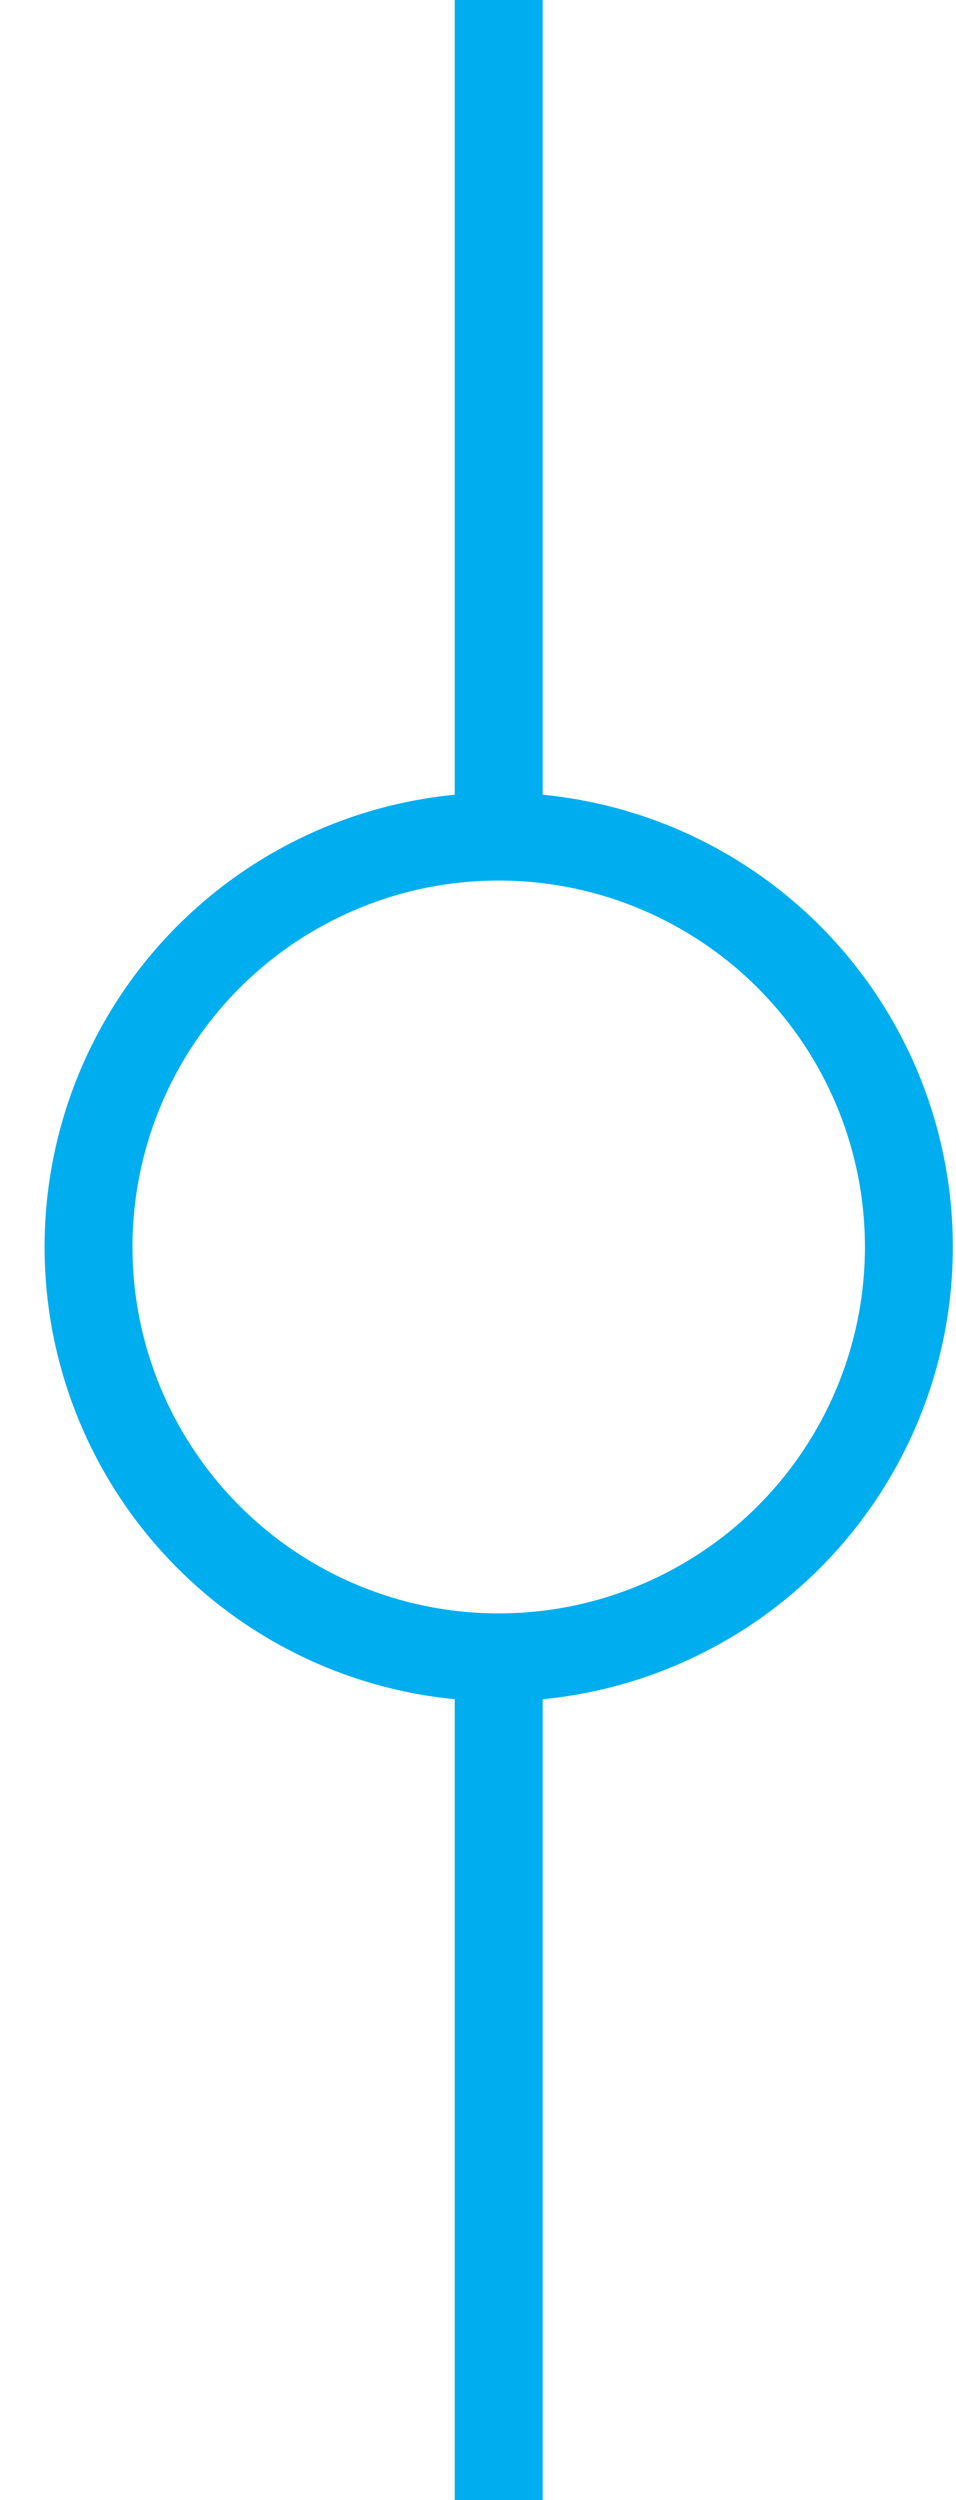
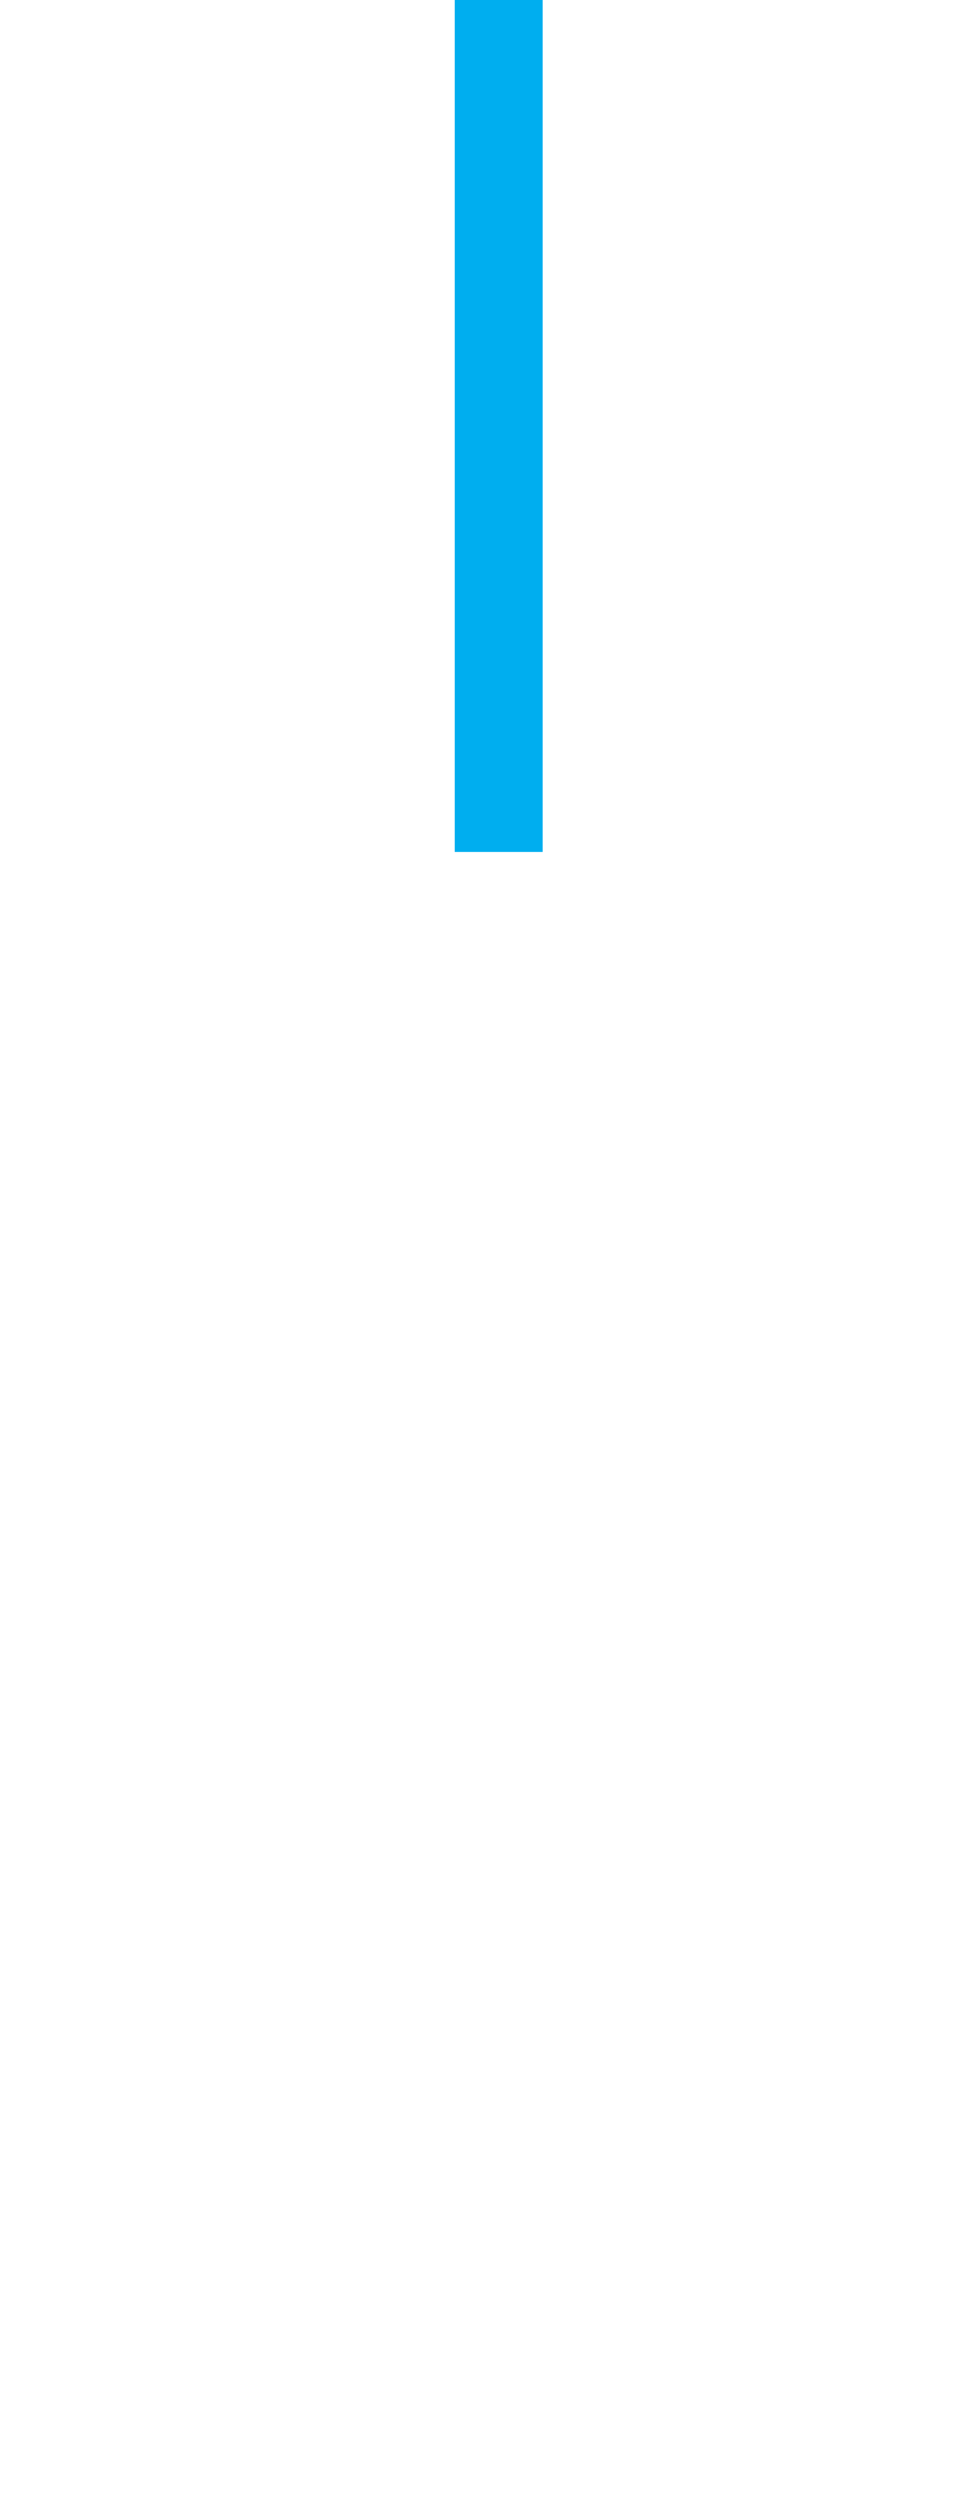
<svg xmlns="http://www.w3.org/2000/svg" version="1.1" id="Layer_1" x="0px" y="0px" width="21.75px" height="56.85px" viewBox="0 0 21.75 56.85" enable-background="new 0 0 21.75 56.85" xml:space="preserve">
-   <circle fill="none" stroke="#00AEEF" stroke-width="2" stroke-miterlimit="10" cx="11.346" cy="28.354" r="9.332" />
-   <path fill="none" stroke="#00AEEF" stroke-width="2" stroke-miterlimit="10" d="M11.346,56.85V37.478V56.85z" />
  <path fill="none" stroke="#00AEEF" stroke-width="2" stroke-miterlimit="10" d="M11.346,19.372V0V19.372z" />
  <path fill="none" stroke="#00AEEF" stroke-width="4" stroke-miterlimit="10" d="M13.803,38.258" />
</svg>